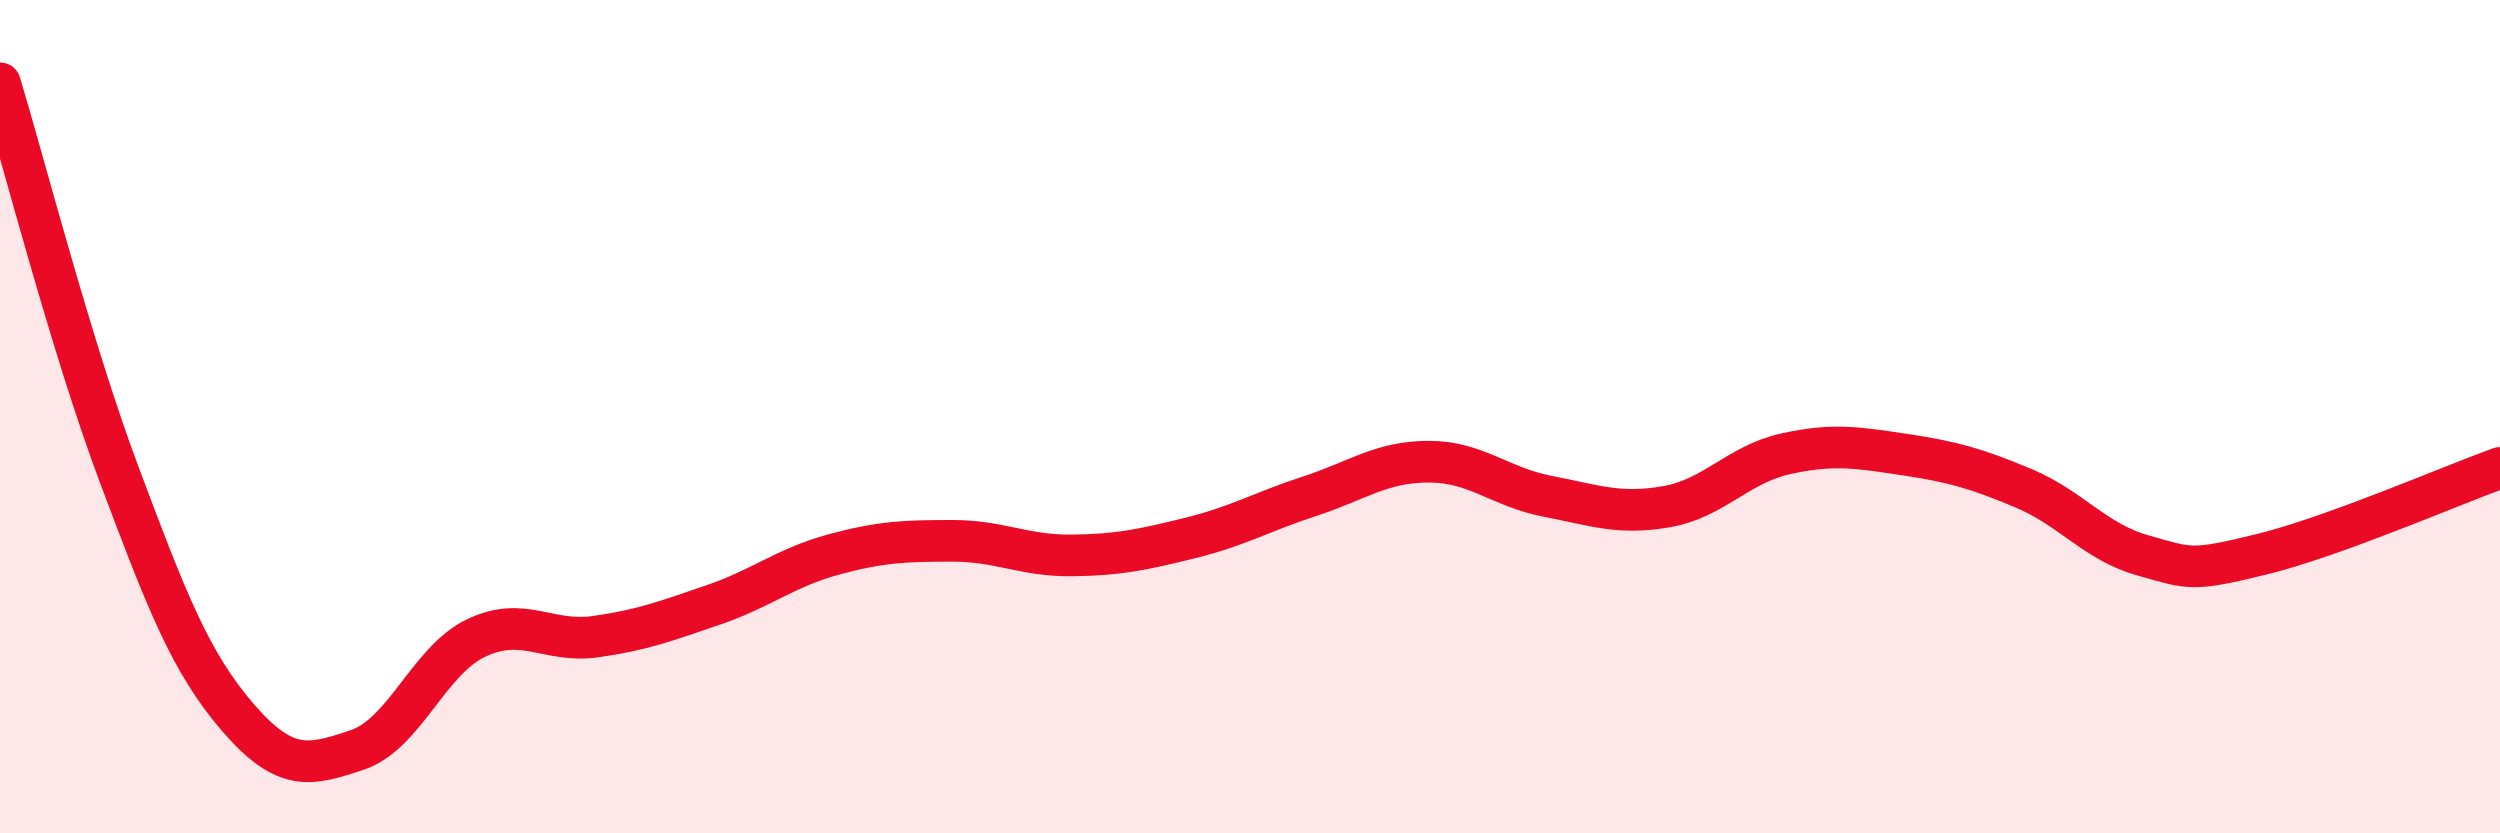
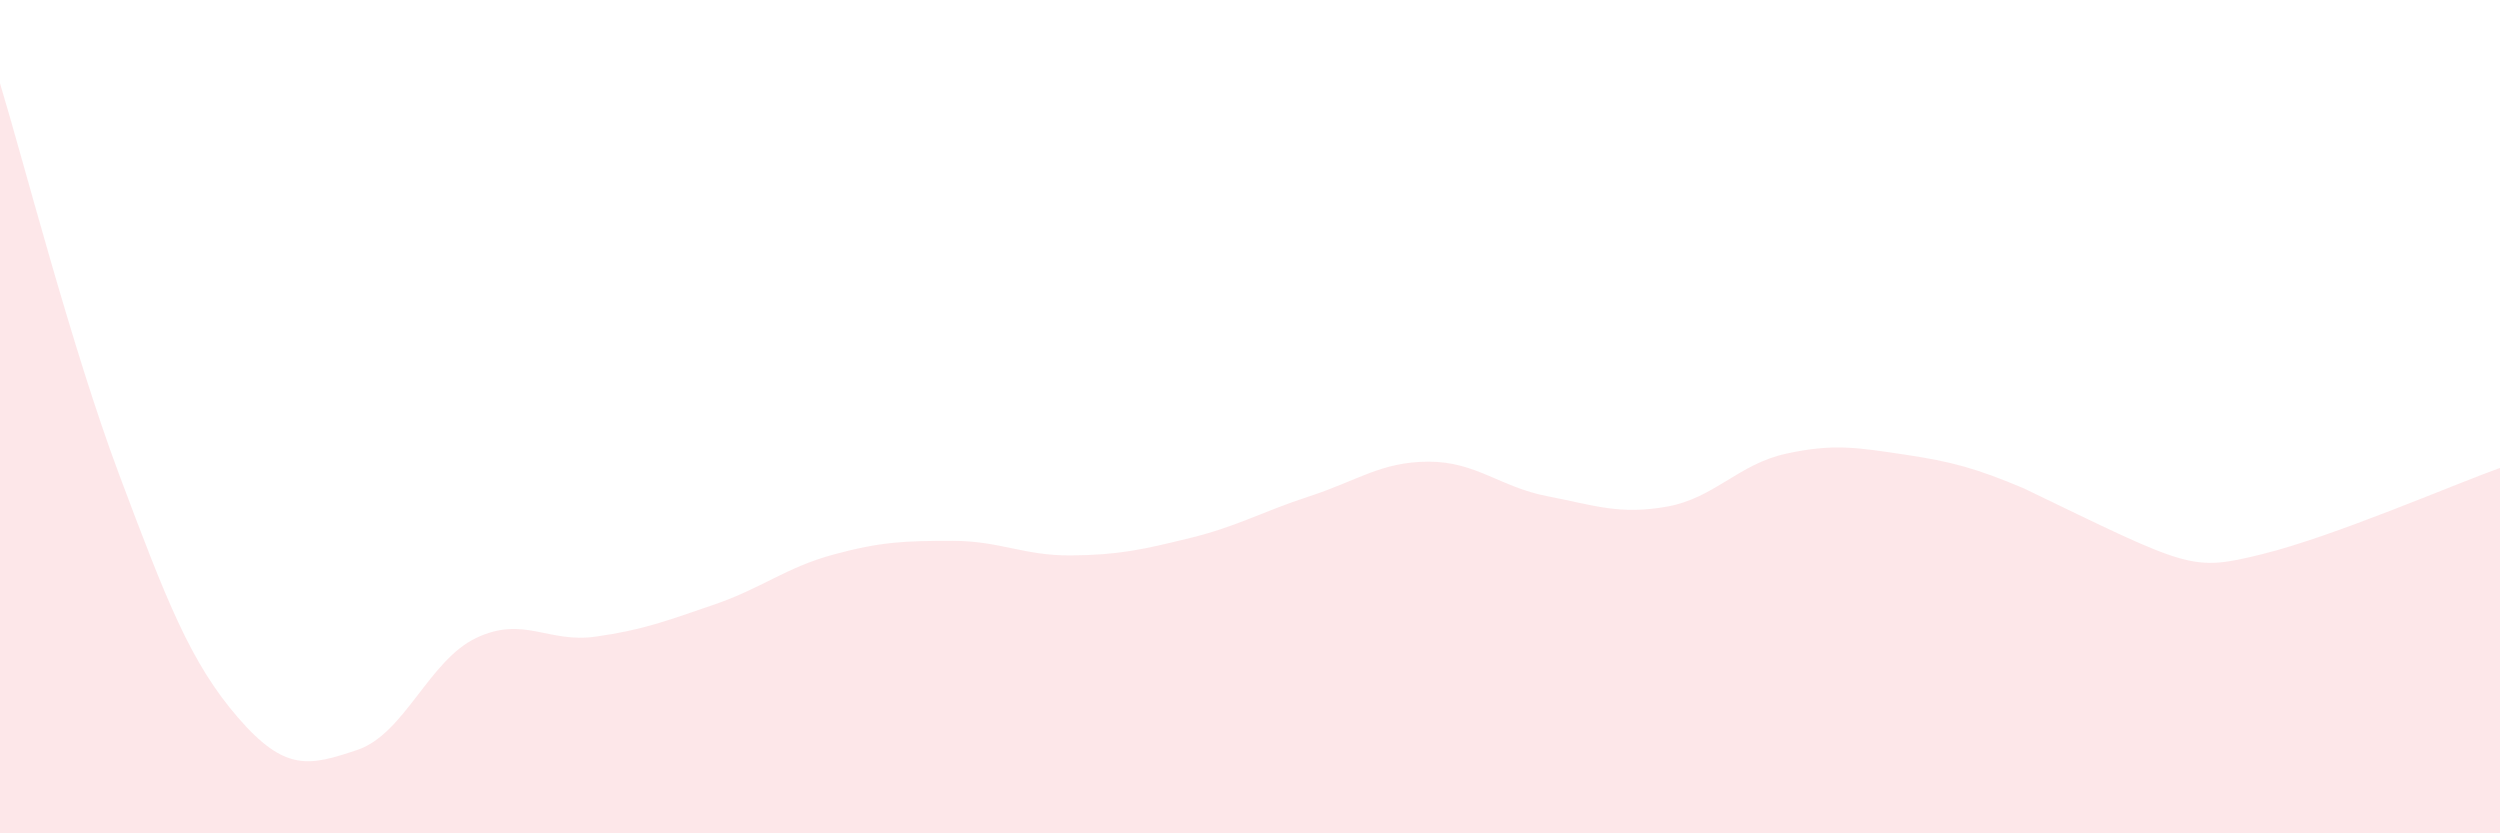
<svg xmlns="http://www.w3.org/2000/svg" width="60" height="20" viewBox="0 0 60 20">
-   <path d="M 0,2 C 0.57,3.88 1.72,8.35 2.86,11.39 C 4,14.43 4.57,15.9 5.71,17.22 C 6.85,18.54 7.43,18.38 8.57,18 C 9.71,17.62 10.29,15.85 11.43,15.31 C 12.57,14.77 13.15,15.44 14.29,15.28 C 15.43,15.12 16,14.9 17.14,14.51 C 18.28,14.12 18.86,13.62 20,13.31 C 21.14,13 21.72,12.98 22.86,12.98 C 24,12.98 24.57,13.34 25.71,13.33 C 26.85,13.32 27.43,13.19 28.57,12.91 C 29.71,12.63 30.29,12.28 31.43,11.91 C 32.57,11.54 33.15,11.08 34.29,11.08 C 35.43,11.08 36,11.69 37.14,11.91 C 38.28,12.13 38.86,12.36 40,12.16 C 41.14,11.96 41.72,11.14 42.86,10.89 C 44,10.64 44.57,10.74 45.71,10.91 C 46.85,11.08 47.43,11.24 48.57,11.72 C 49.71,12.2 50.29,13.01 51.43,13.33 C 52.57,13.65 52.58,13.72 54.29,13.3 C 56,12.88 58.86,11.64 60,11.23L60 20L0 20Z" fill="#EB0A25" opacity="0.1" stroke-linecap="round" stroke-linejoin="round" />
-   <path d="M 0,2 C 0.57,3.88 1.72,8.35 2.86,11.39 C 4,14.43 4.57,15.9 5.71,17.22 C 6.85,18.54 7.43,18.38 8.57,18 C 9.71,17.62 10.29,15.85 11.43,15.31 C 12.57,14.77 13.15,15.44 14.29,15.28 C 15.43,15.12 16,14.9 17.14,14.51 C 18.28,14.12 18.86,13.62 20,13.31 C 21.14,13 21.72,12.98 22.86,12.98 C 24,12.98 24.57,13.34 25.71,13.33 C 26.85,13.32 27.43,13.19 28.57,12.91 C 29.71,12.63 30.29,12.28 31.43,11.91 C 32.57,11.54 33.15,11.08 34.29,11.08 C 35.43,11.08 36,11.69 37.14,11.91 C 38.28,12.13 38.86,12.36 40,12.16 C 41.14,11.96 41.72,11.14 42.86,10.89 C 44,10.64 44.57,10.74 45.71,10.91 C 46.85,11.08 47.43,11.24 48.57,11.72 C 49.71,12.2 50.29,13.01 51.43,13.33 C 52.57,13.65 52.58,13.72 54.29,13.3 C 56,12.88 58.86,11.64 60,11.23" stroke="#EB0A25" stroke-width="1" fill="none" stroke-linecap="round" stroke-linejoin="round" />
+   <path d="M 0,2 C 0.57,3.88 1.72,8.35 2.86,11.39 C 4,14.43 4.57,15.9 5.71,17.22 C 6.85,18.54 7.43,18.38 8.57,18 C 9.71,17.62 10.29,15.85 11.43,15.31 C 12.57,14.77 13.15,15.44 14.29,15.28 C 15.43,15.12 16,14.9 17.14,14.51 C 18.28,14.12 18.86,13.62 20,13.31 C 21.14,13 21.72,12.98 22.86,12.98 C 24,12.98 24.57,13.34 25.71,13.33 C 26.85,13.32 27.43,13.19 28.57,12.91 C 29.71,12.63 30.29,12.28 31.43,11.91 C 32.57,11.54 33.15,11.08 34.29,11.08 C 35.43,11.08 36,11.69 37.14,11.91 C 38.28,12.13 38.86,12.36 40,12.16 C 41.14,11.96 41.72,11.14 42.86,10.89 C 44,10.64 44.57,10.74 45.71,10.91 C 46.85,11.08 47.43,11.24 48.57,11.72 C 52.57,13.65 52.58,13.72 54.29,13.3 C 56,12.88 58.86,11.64 60,11.23L60 20L0 20Z" fill="#EB0A25" opacity="0.1" stroke-linecap="round" stroke-linejoin="round" />
</svg>